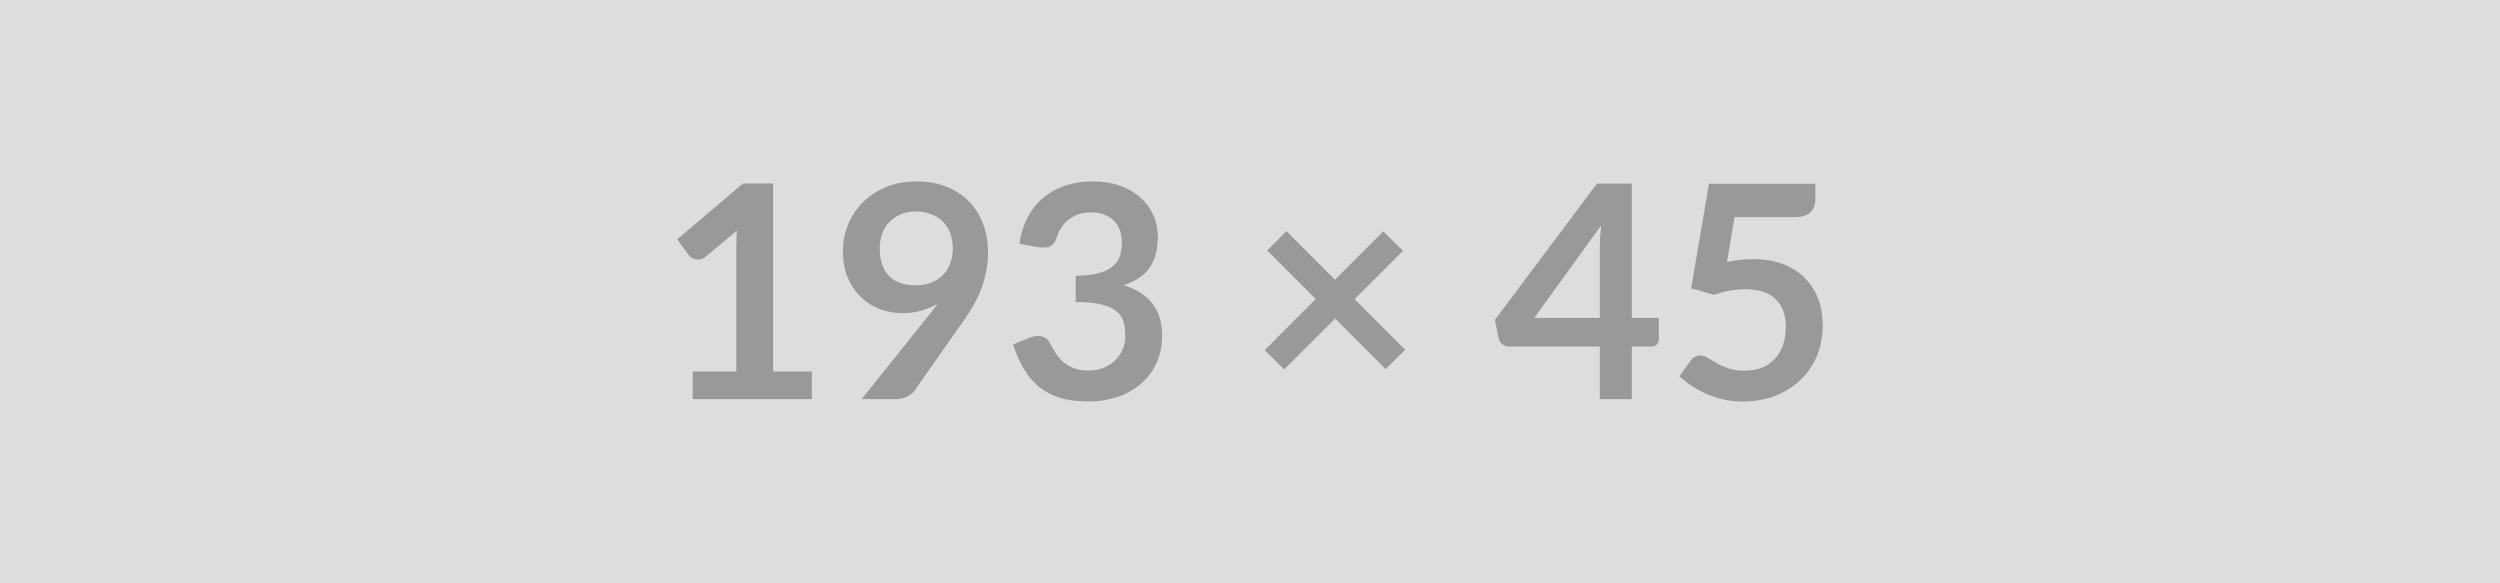
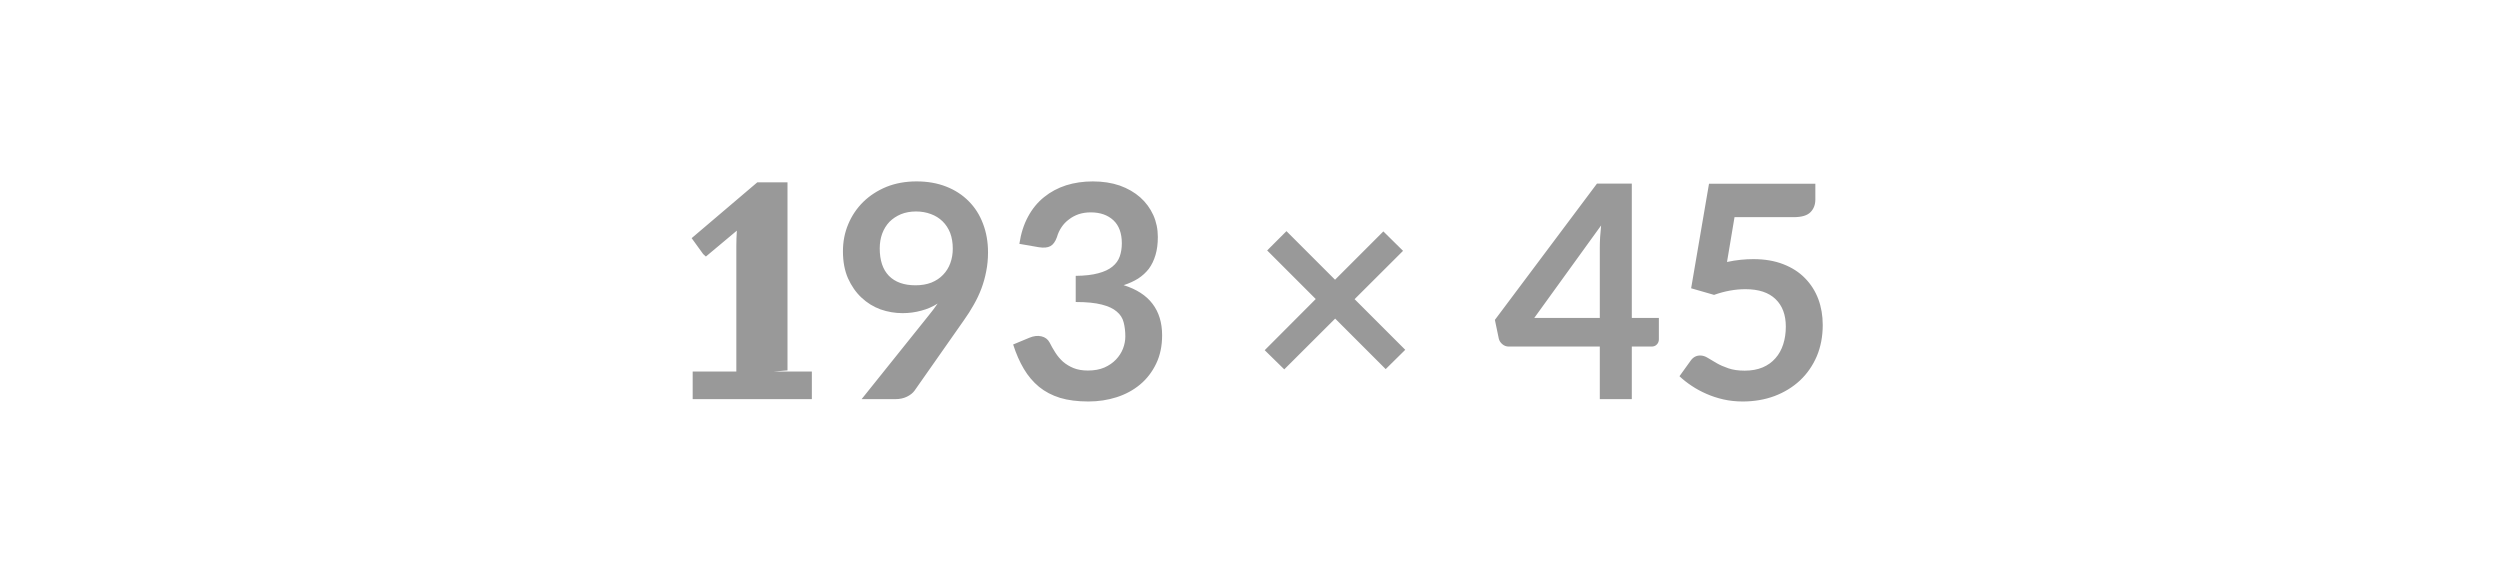
<svg xmlns="http://www.w3.org/2000/svg" width="193" height="45" viewBox="0 0 193 45">
-   <rect width="100%" height="100%" fill="#DDDDDD" />
-   <path fill="#999999" d="M59.685 28.685h2.99v2.13h-9.2v-2.13h3.37v-9.69q0-.58.04-1.19l-2.39 2q-.21.17-.41.21-.2.04-.38 0-.18-.03-.32-.12t-.21-.19l-.89-1.23 5.07-4.31h2.33v14.52Zm8.23-9.51q0 1.39.71 2.12.72.73 2.05.73.69 0 1.23-.21.54-.22.9-.6.37-.38.56-.9.19-.52.19-1.12 0-.67-.2-1.21-.21-.53-.59-.9t-.9-.56q-.53-.2-1.15-.2-.64 0-1.16.21-.52.22-.89.59-.36.38-.56.91-.19.52-.19 1.14Zm-1.4 11.64 5.17-6.45.37-.47q.17-.23.33-.46-.58.37-1.27.55-.69.19-1.44.19-.87 0-1.7-.29-.82-.3-1.47-.91-.64-.6-1.04-1.49-.39-.89-.39-2.09 0-1.12.41-2.09.41-.98 1.16-1.72.75-.73 1.79-1.16 1.05-.42 2.32-.42 1.27 0 2.29.4t1.74 1.13q.72.72 1.1 1.73.39 1.01.39 2.22 0 .77-.14 1.46-.13.69-.37 1.33-.24.64-.59 1.25-.34.61-.77 1.21l-3.8 5.42q-.2.28-.59.47-.39.19-.89.19h-2.61Zm13.68-11.73-1.5-.26q.18-1.2.67-2.1.49-.91 1.24-1.51.74-.6 1.7-.91.96-.3 2.06-.3 1.15 0 2.08.32.92.33 1.58.91.65.58 1.01 1.37.35.78.35 1.69 0 .79-.18 1.39-.18.61-.51 1.06-.34.44-.83.76-.5.31-1.12.51 1.5.47 2.23 1.44.74.97.74 2.43 0 1.24-.46 2.19-.46.96-1.24 1.61-.78.65-1.81.98-1.03.33-2.18.33-1.26 0-2.19-.28-.93-.29-1.62-.85-.69-.57-1.17-1.38-.49-.82-.83-1.89l1.25-.52q.5-.21.93-.11.43.1.63.47.2.4.45.79t.59.7q.35.3.81.49.47.19 1.11.19.73 0 1.27-.23.54-.24.9-.62t.54-.84q.18-.47.18-.94 0-.6-.13-1.09-.12-.49-.53-.83-.4-.35-1.15-.54-.76-.2-2.02-.2v-2.02q1.05-.01 1.74-.2.69-.18 1.09-.51.41-.33.57-.79.16-.46.16-1.01 0-1.17-.65-1.78-.66-.61-1.75-.61-.5 0-.93.14-.43.15-.76.41-.34.25-.57.6-.23.34-.35.76-.19.53-.51.7-.32.17-.89.08Zm28.29 7.92-1.51 1.49-3.9-3.9-3.93 3.92-1.51-1.48 3.94-3.95-3.75-3.75 1.49-1.49 3.75 3.75 3.73-3.73 1.52 1.5-3.74 3.73 3.91 3.91Zm9.96-2.46h5.06v-5.44q0-.77.1-1.7l-5.16 7.14Zm7.53 0h2.09v1.65q0 .23-.15.39-.15.17-.42.17h-1.52v4.06h-2.47v-4.06h-7.02q-.29 0-.5-.18-.22-.18-.28-.44l-.3-1.44 7.88-10.52h2.69v10.37Zm7.93-7.78-.58 3.46q.55-.12 1.06-.17.5-.05.97-.05 1.31 0 2.31.39 1.01.39 1.68 1.08.68.69 1.03 1.62.34.92.34 1.99 0 1.33-.46 2.42-.47 1.09-1.3 1.87-.83.77-1.96 1.2-1.13.42-2.46.42-.79 0-1.49-.16t-1.31-.43q-.62-.27-1.14-.62-.53-.35-.94-.74l.87-1.21q.28-.39.73-.39.29 0 .58.18.3.19.69.41.38.22.91.4.52.18 1.26.18.78 0 1.38-.25.59-.25.99-.71.4-.45.6-1.08.2-.62.2-1.36 0-1.36-.79-2.12-.79-.77-2.33-.77-1.18 0-2.42.44l-1.77-.51 1.38-8.07h8.21v1.21q0 .61-.38.99t-1.29.38h-4.57Z" />
+   <path fill="#999999" d="M59.685 28.685h2.99v2.13h-9.2v-2.13h3.37v-9.69q0-.58.04-1.19l-2.39 2t-.21-.19l-.89-1.23 5.07-4.31h2.33v14.52Zm8.23-9.51q0 1.39.71 2.12.72.73 2.05.73.69 0 1.23-.21.54-.22.9-.6.37-.38.56-.9.19-.52.19-1.12 0-.67-.2-1.21-.21-.53-.59-.9t-.9-.56q-.53-.2-1.15-.2-.64 0-1.16.21-.52.22-.89.59-.36.38-.56.91-.19.52-.19 1.14Zm-1.4 11.64 5.17-6.45.37-.47q.17-.23.33-.46-.58.37-1.27.55-.69.19-1.44.19-.87 0-1.7-.29-.82-.3-1.47-.91-.64-.6-1.04-1.49-.39-.89-.39-2.09 0-1.12.41-2.09.41-.98 1.16-1.72.75-.73 1.79-1.16 1.05-.42 2.32-.42 1.27 0 2.29.4t1.74 1.13q.72.72 1.1 1.73.39 1.01.39 2.22 0 .77-.14 1.46-.13.69-.37 1.33-.24.64-.59 1.25-.34.61-.77 1.21l-3.8 5.42q-.2.28-.59.47-.39.19-.89.19h-2.61Zm13.68-11.73-1.5-.26q.18-1.2.67-2.1.49-.91 1.24-1.51.74-.6 1.7-.91.96-.3 2.06-.3 1.15 0 2.08.32.92.33 1.58.91.65.58 1.01 1.37.35.78.35 1.69 0 .79-.18 1.39-.18.61-.51 1.06-.34.44-.83.76-.5.31-1.12.51 1.5.47 2.23 1.44.74.97.74 2.43 0 1.24-.46 2.19-.46.96-1.24 1.61-.78.65-1.81.98-1.03.33-2.18.33-1.26 0-2.19-.28-.93-.29-1.62-.85-.69-.57-1.17-1.38-.49-.82-.83-1.89l1.25-.52q.5-.21.93-.11.43.1.63.47.2.4.45.79t.59.7q.35.3.81.49.47.19 1.11.19.73 0 1.27-.23.54-.24.9-.62t.54-.84q.18-.47.18-.94 0-.6-.13-1.09-.12-.49-.53-.83-.4-.35-1.15-.54-.76-.2-2.02-.2v-2.02q1.05-.01 1.74-.2.69-.18 1.09-.51.41-.33.57-.79.16-.46.16-1.01 0-1.17-.65-1.78-.66-.61-1.75-.61-.5 0-.93.14-.43.15-.76.41-.34.25-.57.6-.23.34-.35.76-.19.53-.51.7-.32.17-.89.08Zm28.29 7.92-1.51 1.49-3.9-3.9-3.93 3.92-1.51-1.48 3.94-3.95-3.75-3.75 1.49-1.49 3.75 3.75 3.73-3.73 1.52 1.5-3.74 3.73 3.91 3.91Zm9.96-2.46h5.06v-5.44q0-.77.1-1.7l-5.16 7.14Zm7.53 0h2.09v1.65q0 .23-.15.39-.15.17-.42.17h-1.52v4.06h-2.47v-4.06h-7.02q-.29 0-.5-.18-.22-.18-.28-.44l-.3-1.44 7.88-10.52h2.69v10.37Zm7.93-7.78-.58 3.46q.55-.12 1.06-.17.5-.05.97-.05 1.31 0 2.31.39 1.01.39 1.68 1.08.68.69 1.03 1.62.34.92.34 1.99 0 1.33-.46 2.42-.47 1.09-1.3 1.87-.83.77-1.96 1.2-1.13.42-2.46.42-.79 0-1.49-.16t-1.31-.43q-.62-.27-1.14-.62-.53-.35-.94-.74l.87-1.21q.28-.39.73-.39.29 0 .58.18.3.19.69.41.38.22.91.4.52.18 1.26.18.78 0 1.38-.25.59-.25.99-.71.4-.45.6-1.08.2-.62.2-1.36 0-1.36-.79-2.12-.79-.77-2.33-.77-1.18 0-2.42.44l-1.77-.51 1.38-8.07h8.21v1.21q0 .61-.38.99t-1.29.38h-4.57Z" />
</svg>